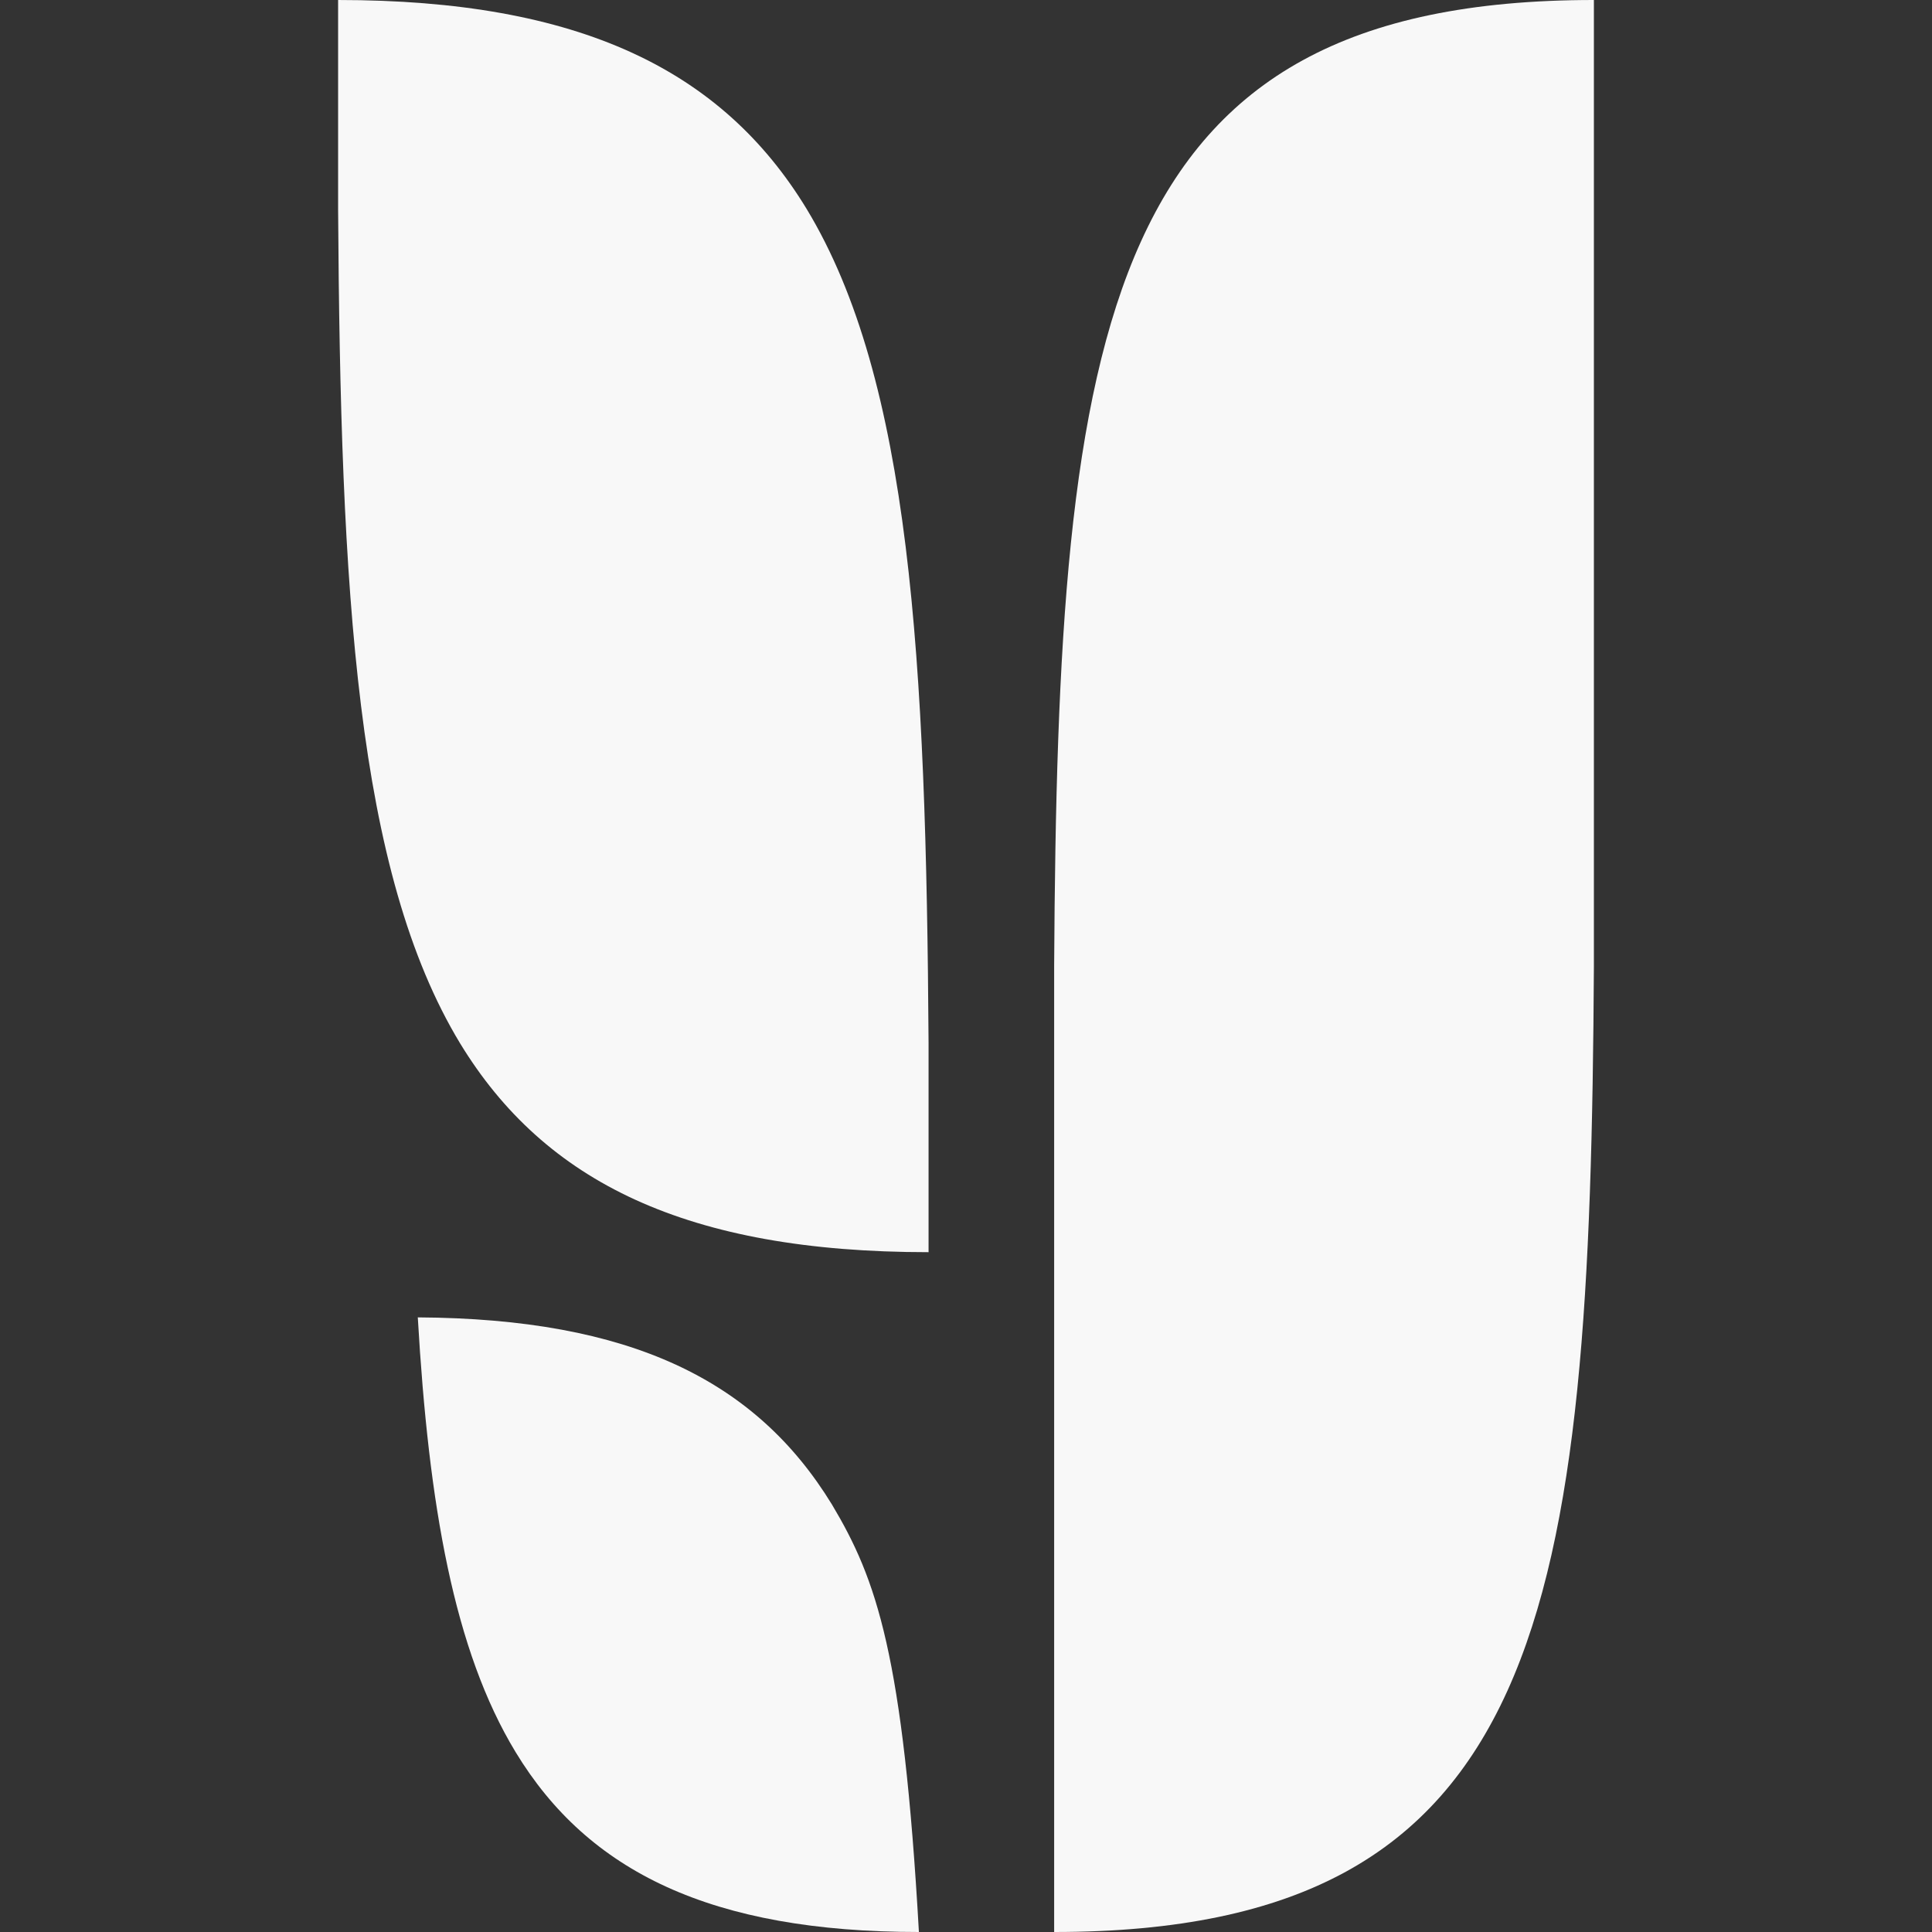
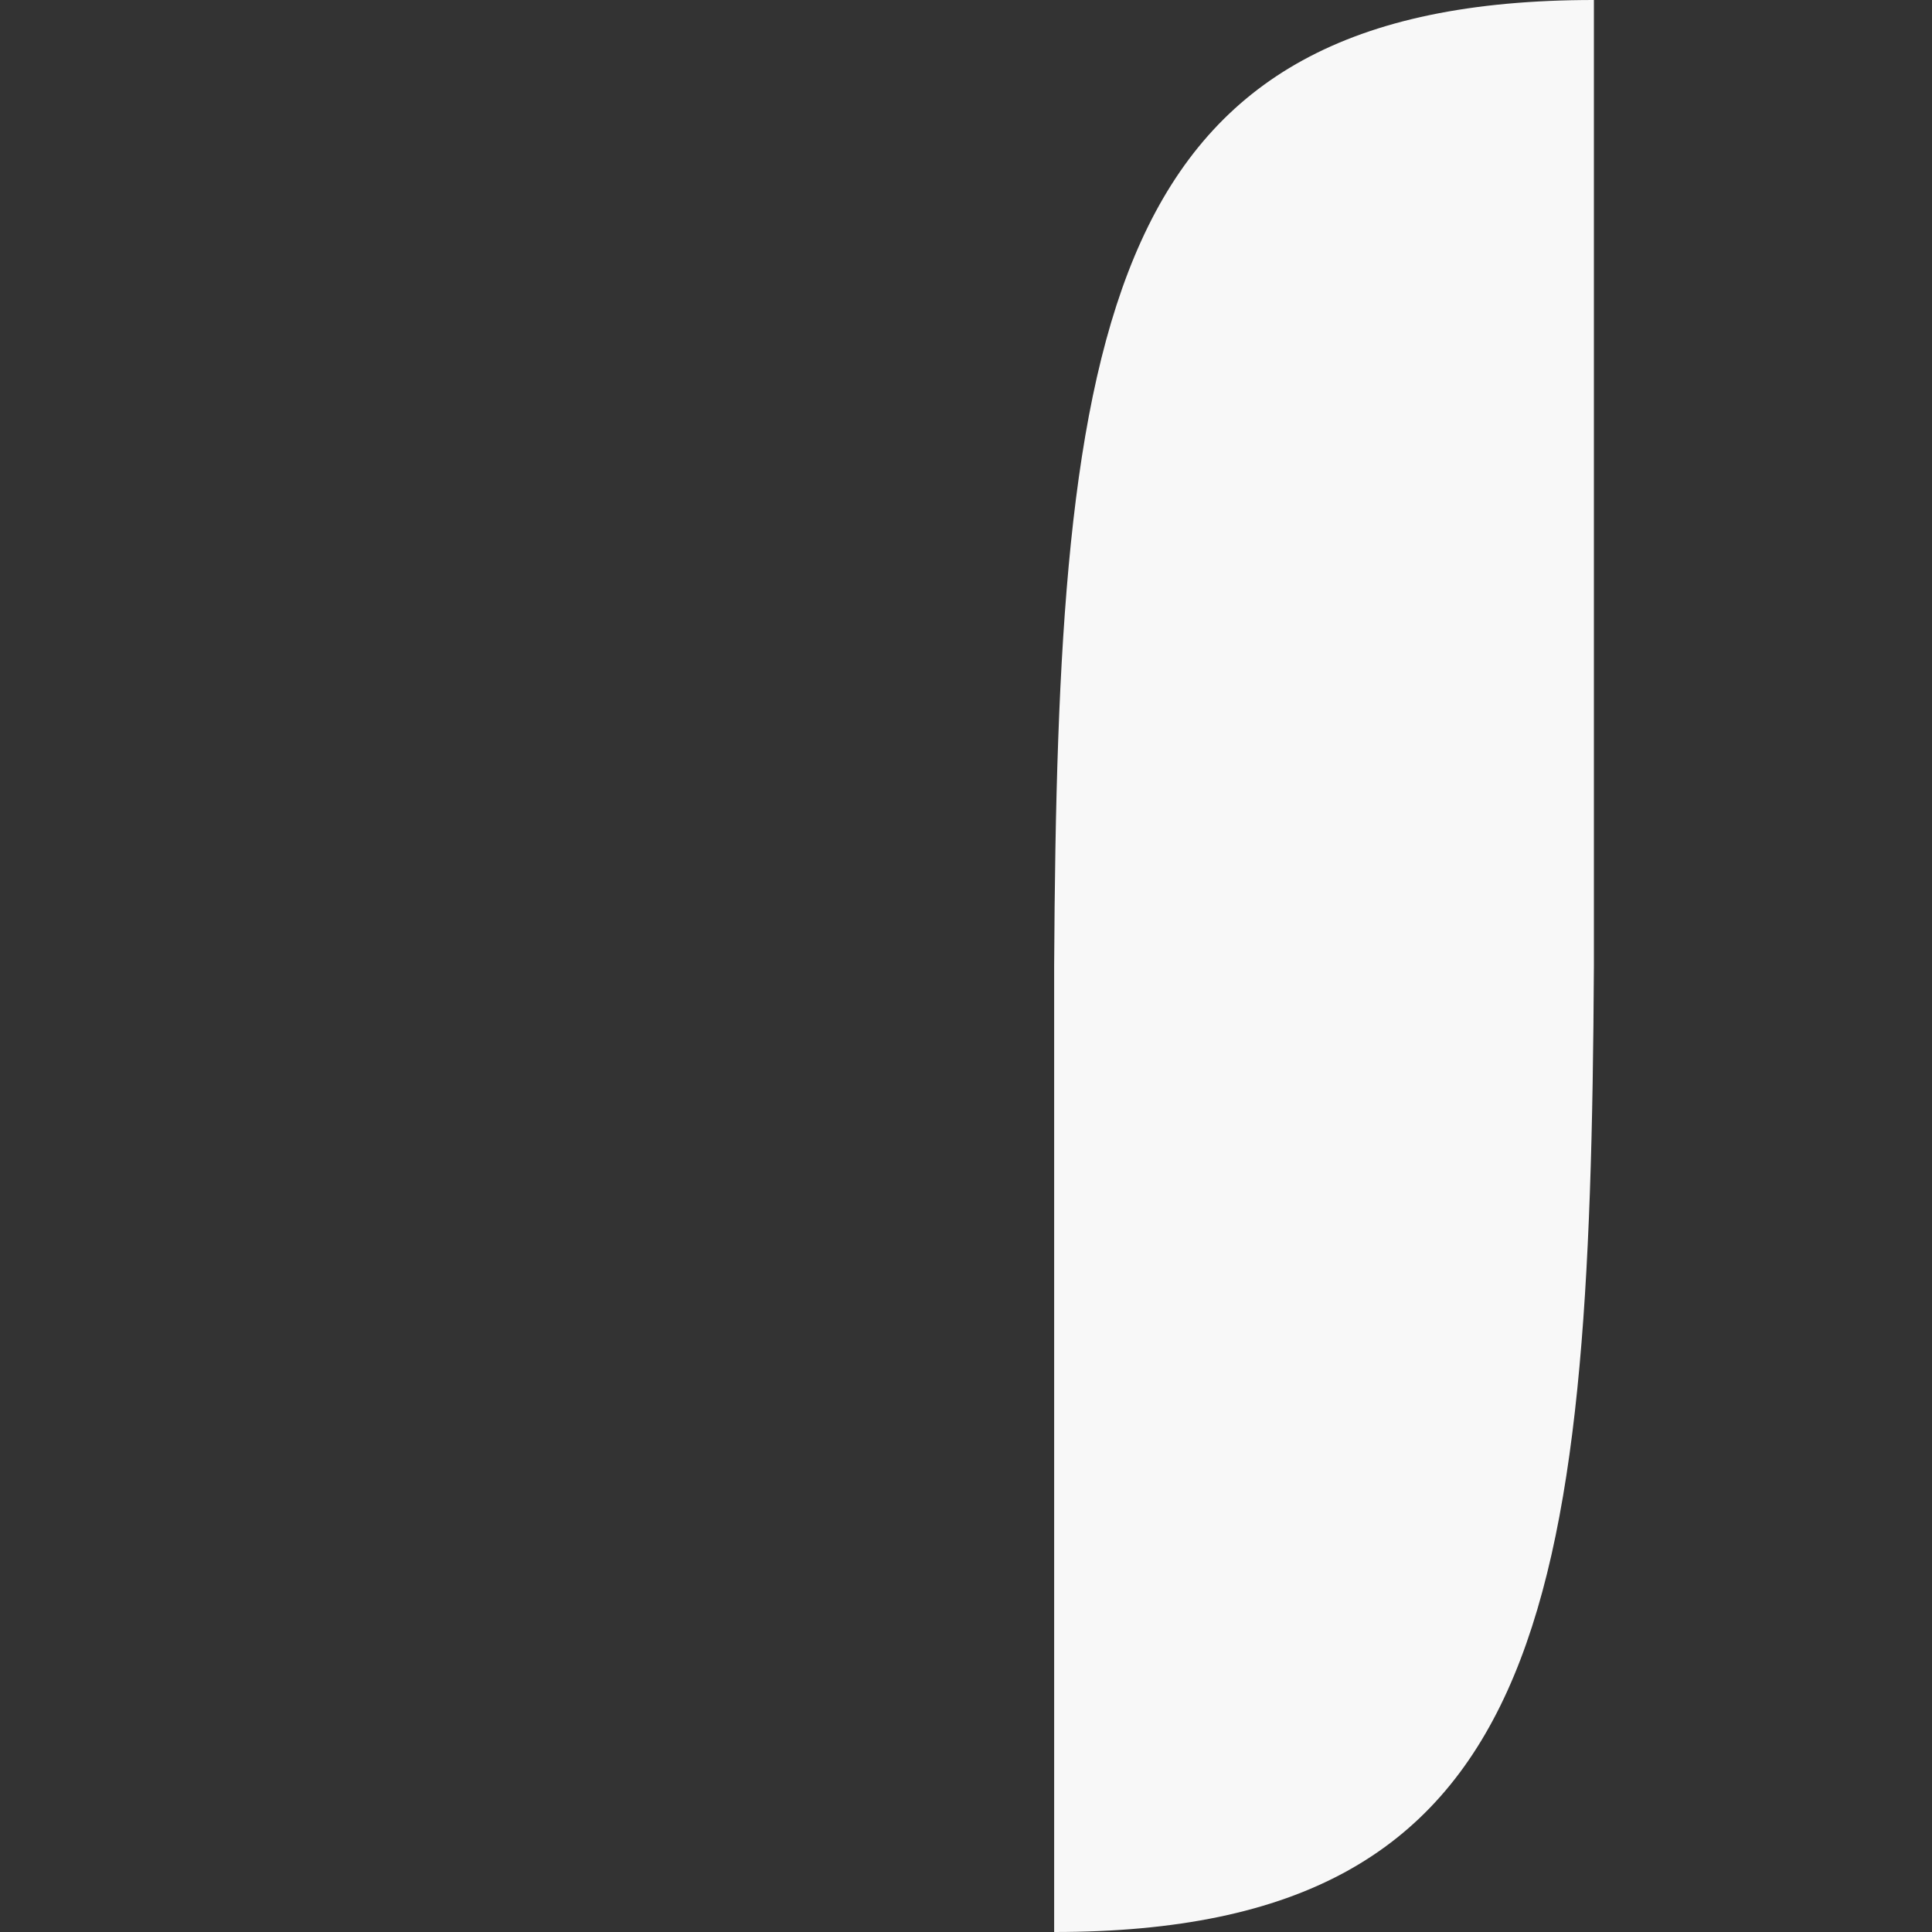
<svg xmlns="http://www.w3.org/2000/svg" width="50%" height="50%" viewBox="0 0 16 16">
  <rect x="0" y="0" width="16" height="16" fill="#333333" stroke="none" />
  <style>
    @keyframes animSeed {
        0% {
            fill: #F8F8F8
        }

        20%,
        80% {
            fill: #fff
        }
    }

    @keyframes animGrowth {

        0%,
        10% {
            fill: #F8F8F8
        }

        40%,
        80% {
            fill: #fff
        }
    }

    @keyframes animBud {

        0%,
        20% {
            fill: #F8F8F8
        }

        60%,
        80% {
            fill: #fff
        }
    }

    path {
        color: #F8F8F8;
        fill: #F8F8F8;
        animation-duration: 3s;
        animation-iteration-count: infinite;
        animation-timing-function: ease-in
    }
    </style>
  <path class="logo-growth" d="M8.73 8v8c4.08 0 4.44-2.66 4.47-8V0C9.13 0 8.76 2.66 8.73 8z" style="animation-name:animGrowth" />
-   <path class="logo-bud" d="M2.8 0v1.73c.02 3.18.15 5.49 1.01 6.91.7 1.15 1.88 1.73 3.88 1.73V8.64c-.02-3.18-.15-5.49-1.01-6.91C5.98.58 4.8 0 2.8 0z" style="animation-name:animBud" />
-   <path class="logo-seed" d="M3.46 10.91c.09 1.56.3 2.76.81 3.6.6.99 1.62 1.49 3.34 1.49-.13-2.3-.35-2.92-.72-3.54-.63-1.03-1.67-1.54-3.43-1.55z" style="animation-name:animSeed" />
</svg>